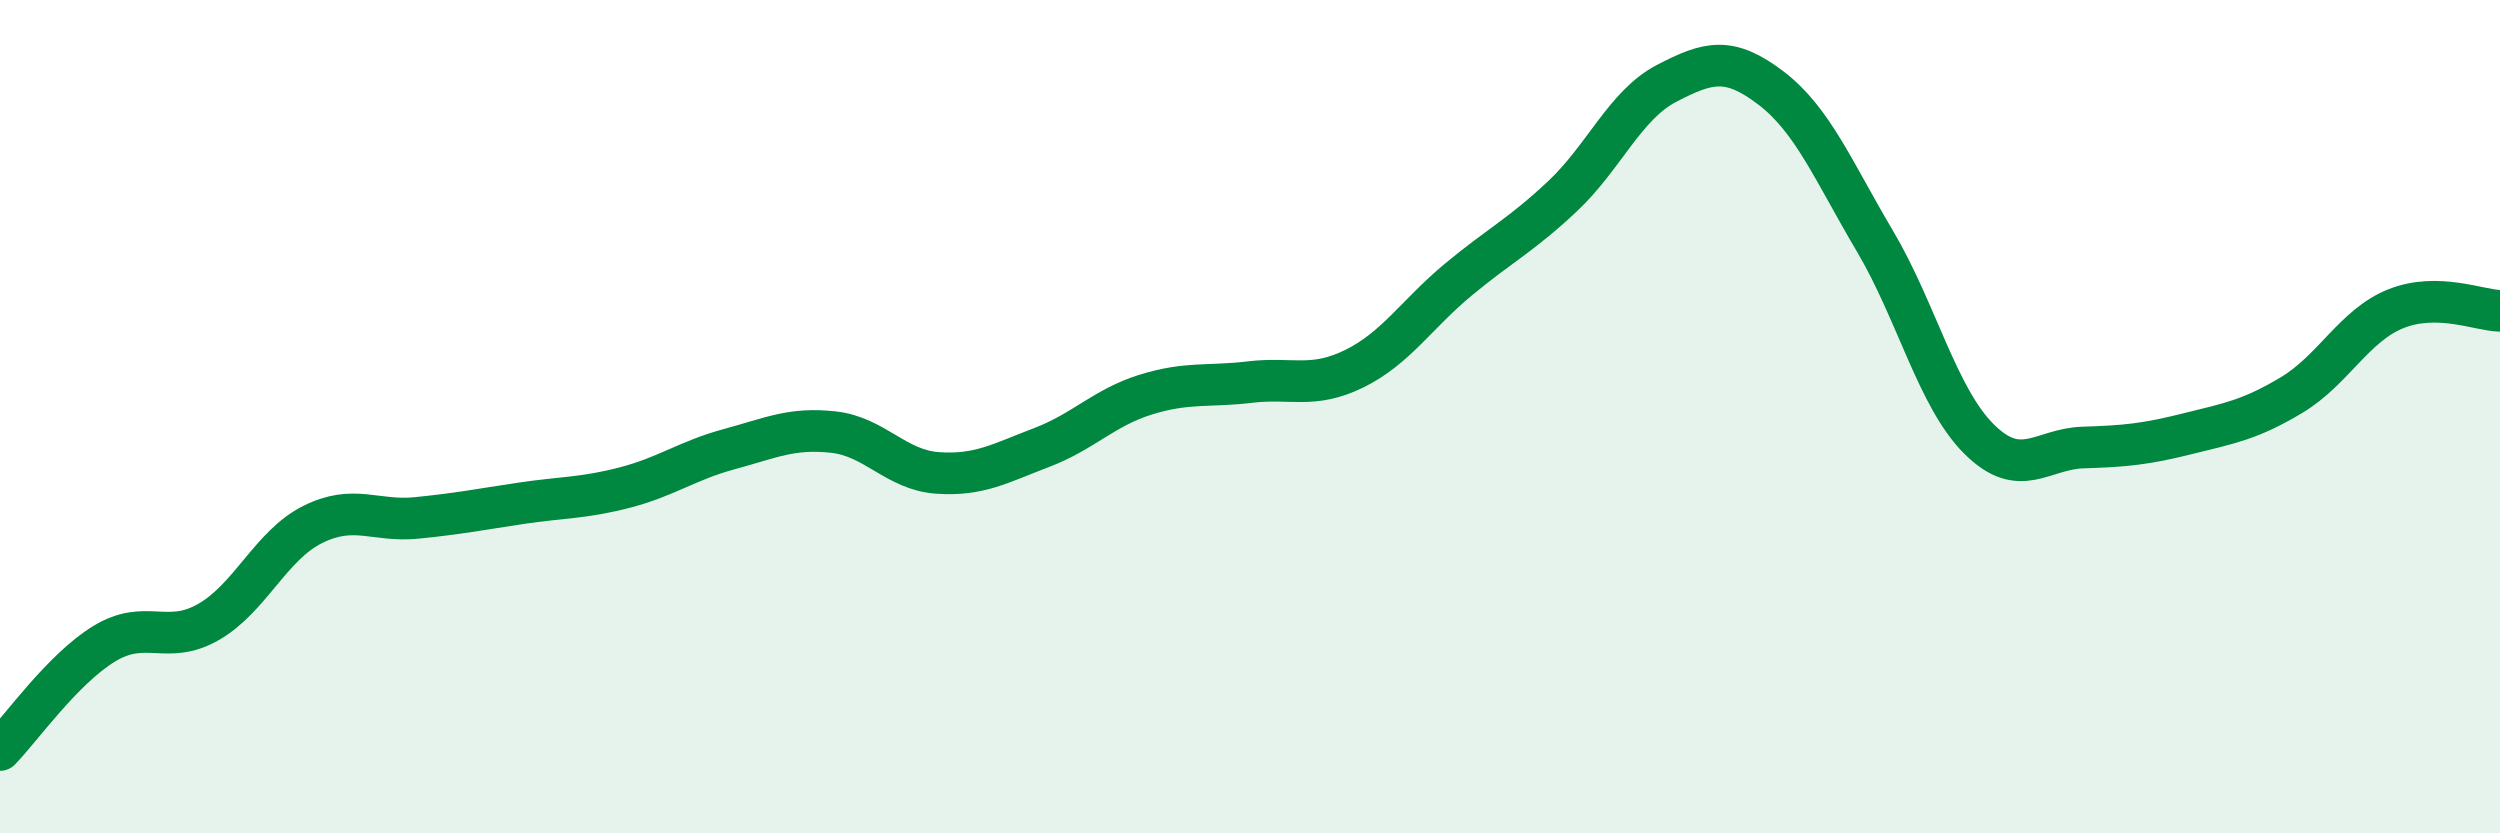
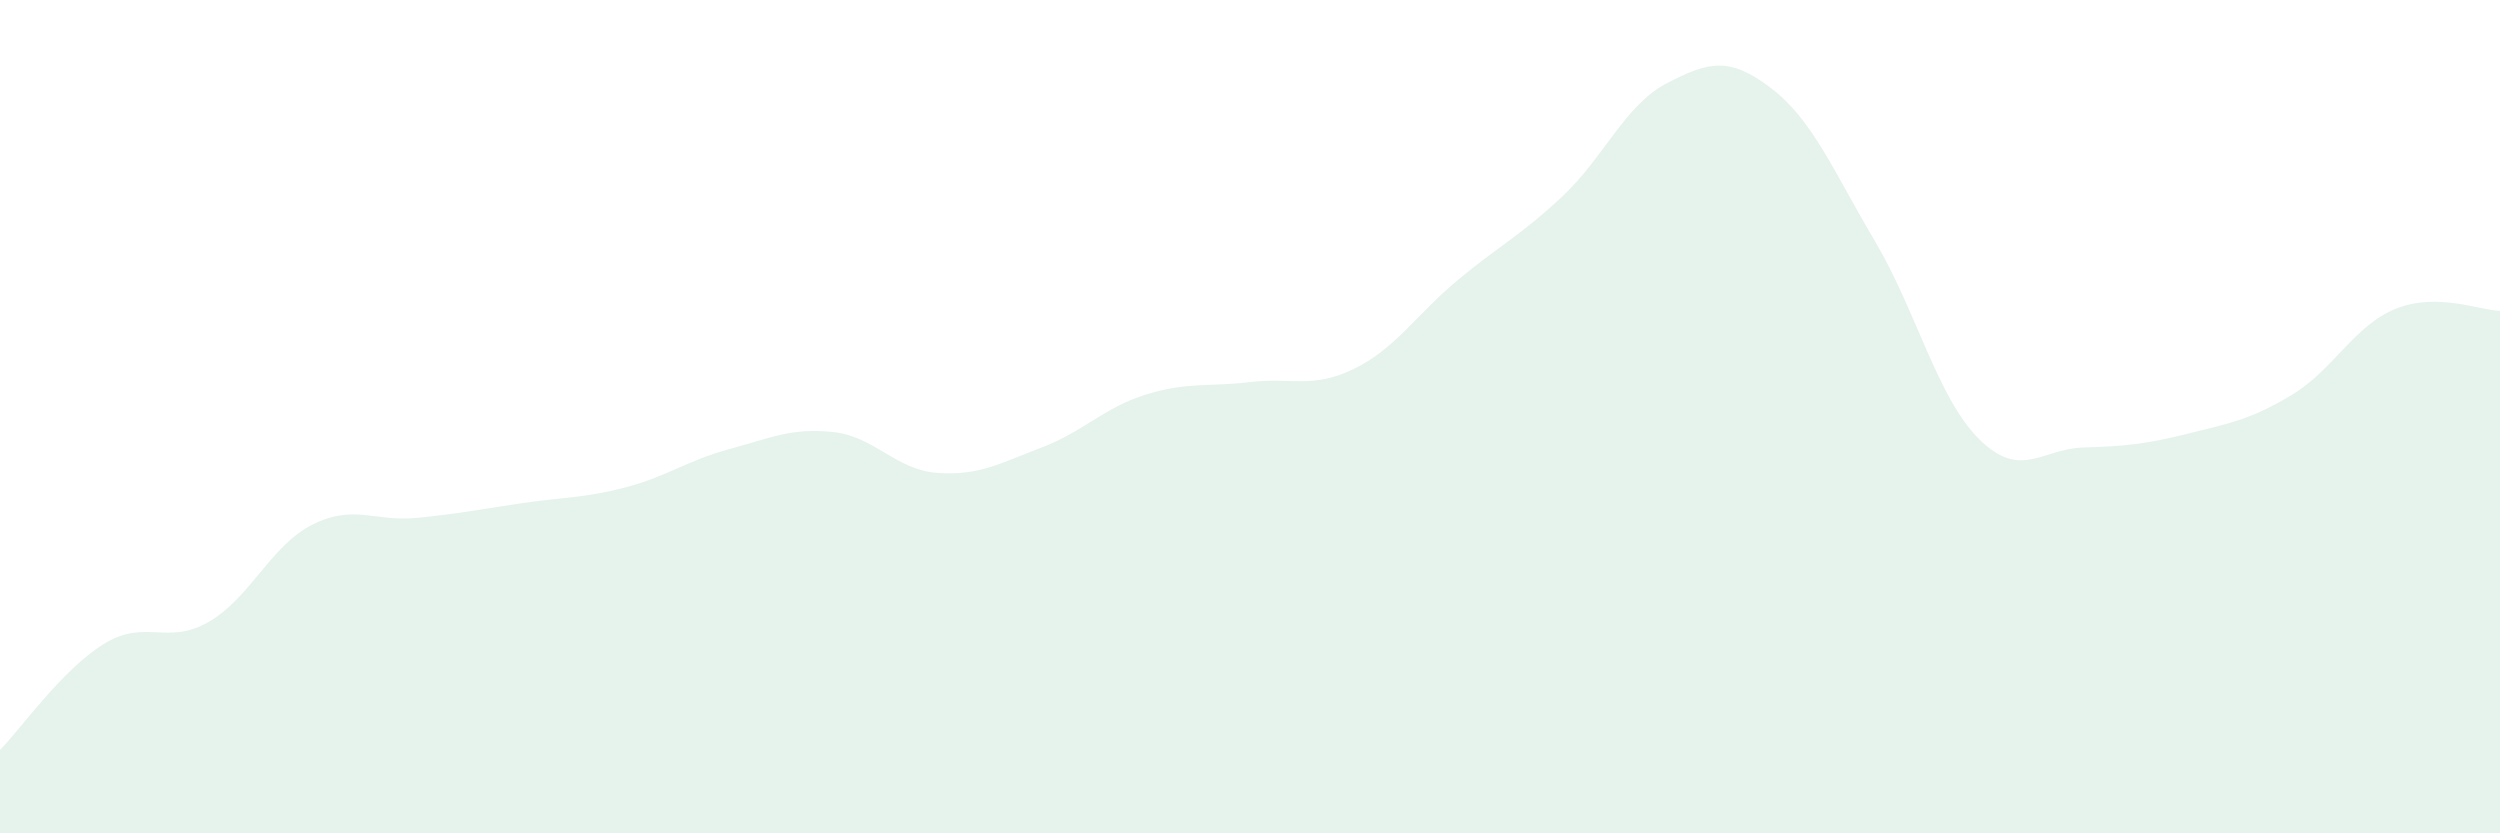
<svg xmlns="http://www.w3.org/2000/svg" width="60" height="20" viewBox="0 0 60 20">
  <path d="M 0,18 C 0.5,17.49 1.5,16.06 2.5,15.45 C 3.5,14.84 4,15.5 5,14.93 C 6,14.36 6.5,13.09 7.5,12.59 C 8.5,12.09 9,12.53 10,12.43 C 11,12.33 11.5,12.23 12.5,12.08 C 13.5,11.93 14,11.96 15,11.7 C 16,11.44 16.5,11.05 17.5,10.78 C 18.5,10.51 19,10.26 20,10.37 C 21,10.48 21.5,11.28 22.5,11.35 C 23.5,11.42 24,11.12 25,10.74 C 26,10.36 26.5,9.78 27.5,9.47 C 28.5,9.16 29,9.29 30,9.17 C 31,9.05 31.5,9.34 32.5,8.85 C 33.5,8.36 34,7.54 35,6.71 C 36,5.88 36.5,5.65 37.5,4.71 C 38.5,3.77 39,2.52 40,2 C 41,1.48 41.5,1.35 42.5,2.11 C 43.5,2.87 44,4.1 45,5.79 C 46,7.48 46.5,9.55 47.5,10.54 C 48.5,11.53 49,10.77 50,10.74 C 51,10.71 51.5,10.66 52.5,10.41 C 53.5,10.16 54,10.08 55,9.48 C 56,8.88 56.5,7.81 57.5,7.41 C 58.5,7.01 59.5,7.45 60,7.46L60 20L0 20Z" fill="#008740" opacity="0.1" stroke-linecap="round" stroke-linejoin="round" />
-   <path d="M 0,18 C 0.5,17.49 1.5,16.06 2.5,15.45 C 3.5,14.84 4,15.5 5,14.93 C 6,14.36 6.5,13.09 7.5,12.59 C 8.5,12.09 9,12.53 10,12.43 C 11,12.33 11.5,12.23 12.5,12.08 C 13.5,11.93 14,11.96 15,11.7 C 16,11.44 16.5,11.05 17.5,10.78 C 18.5,10.51 19,10.26 20,10.37 C 21,10.48 21.5,11.28 22.5,11.35 C 23.5,11.42 24,11.12 25,10.74 C 26,10.36 26.5,9.78 27.5,9.47 C 28.5,9.16 29,9.29 30,9.17 C 31,9.05 31.5,9.34 32.5,8.85 C 33.5,8.36 34,7.54 35,6.71 C 36,5.88 36.5,5.65 37.5,4.71 C 38.5,3.77 39,2.52 40,2 C 41,1.48 41.5,1.35 42.5,2.11 C 43.5,2.87 44,4.1 45,5.79 C 46,7.48 46.5,9.55 47.5,10.54 C 48.5,11.53 49,10.77 50,10.74 C 51,10.71 51.5,10.66 52.5,10.41 C 53.5,10.16 54,10.08 55,9.48 C 56,8.88 56.5,7.81 57.5,7.41 C 58.5,7.01 59.5,7.45 60,7.46" stroke="#008740" stroke-width="1" fill="none" stroke-linecap="round" stroke-linejoin="round" />
</svg>